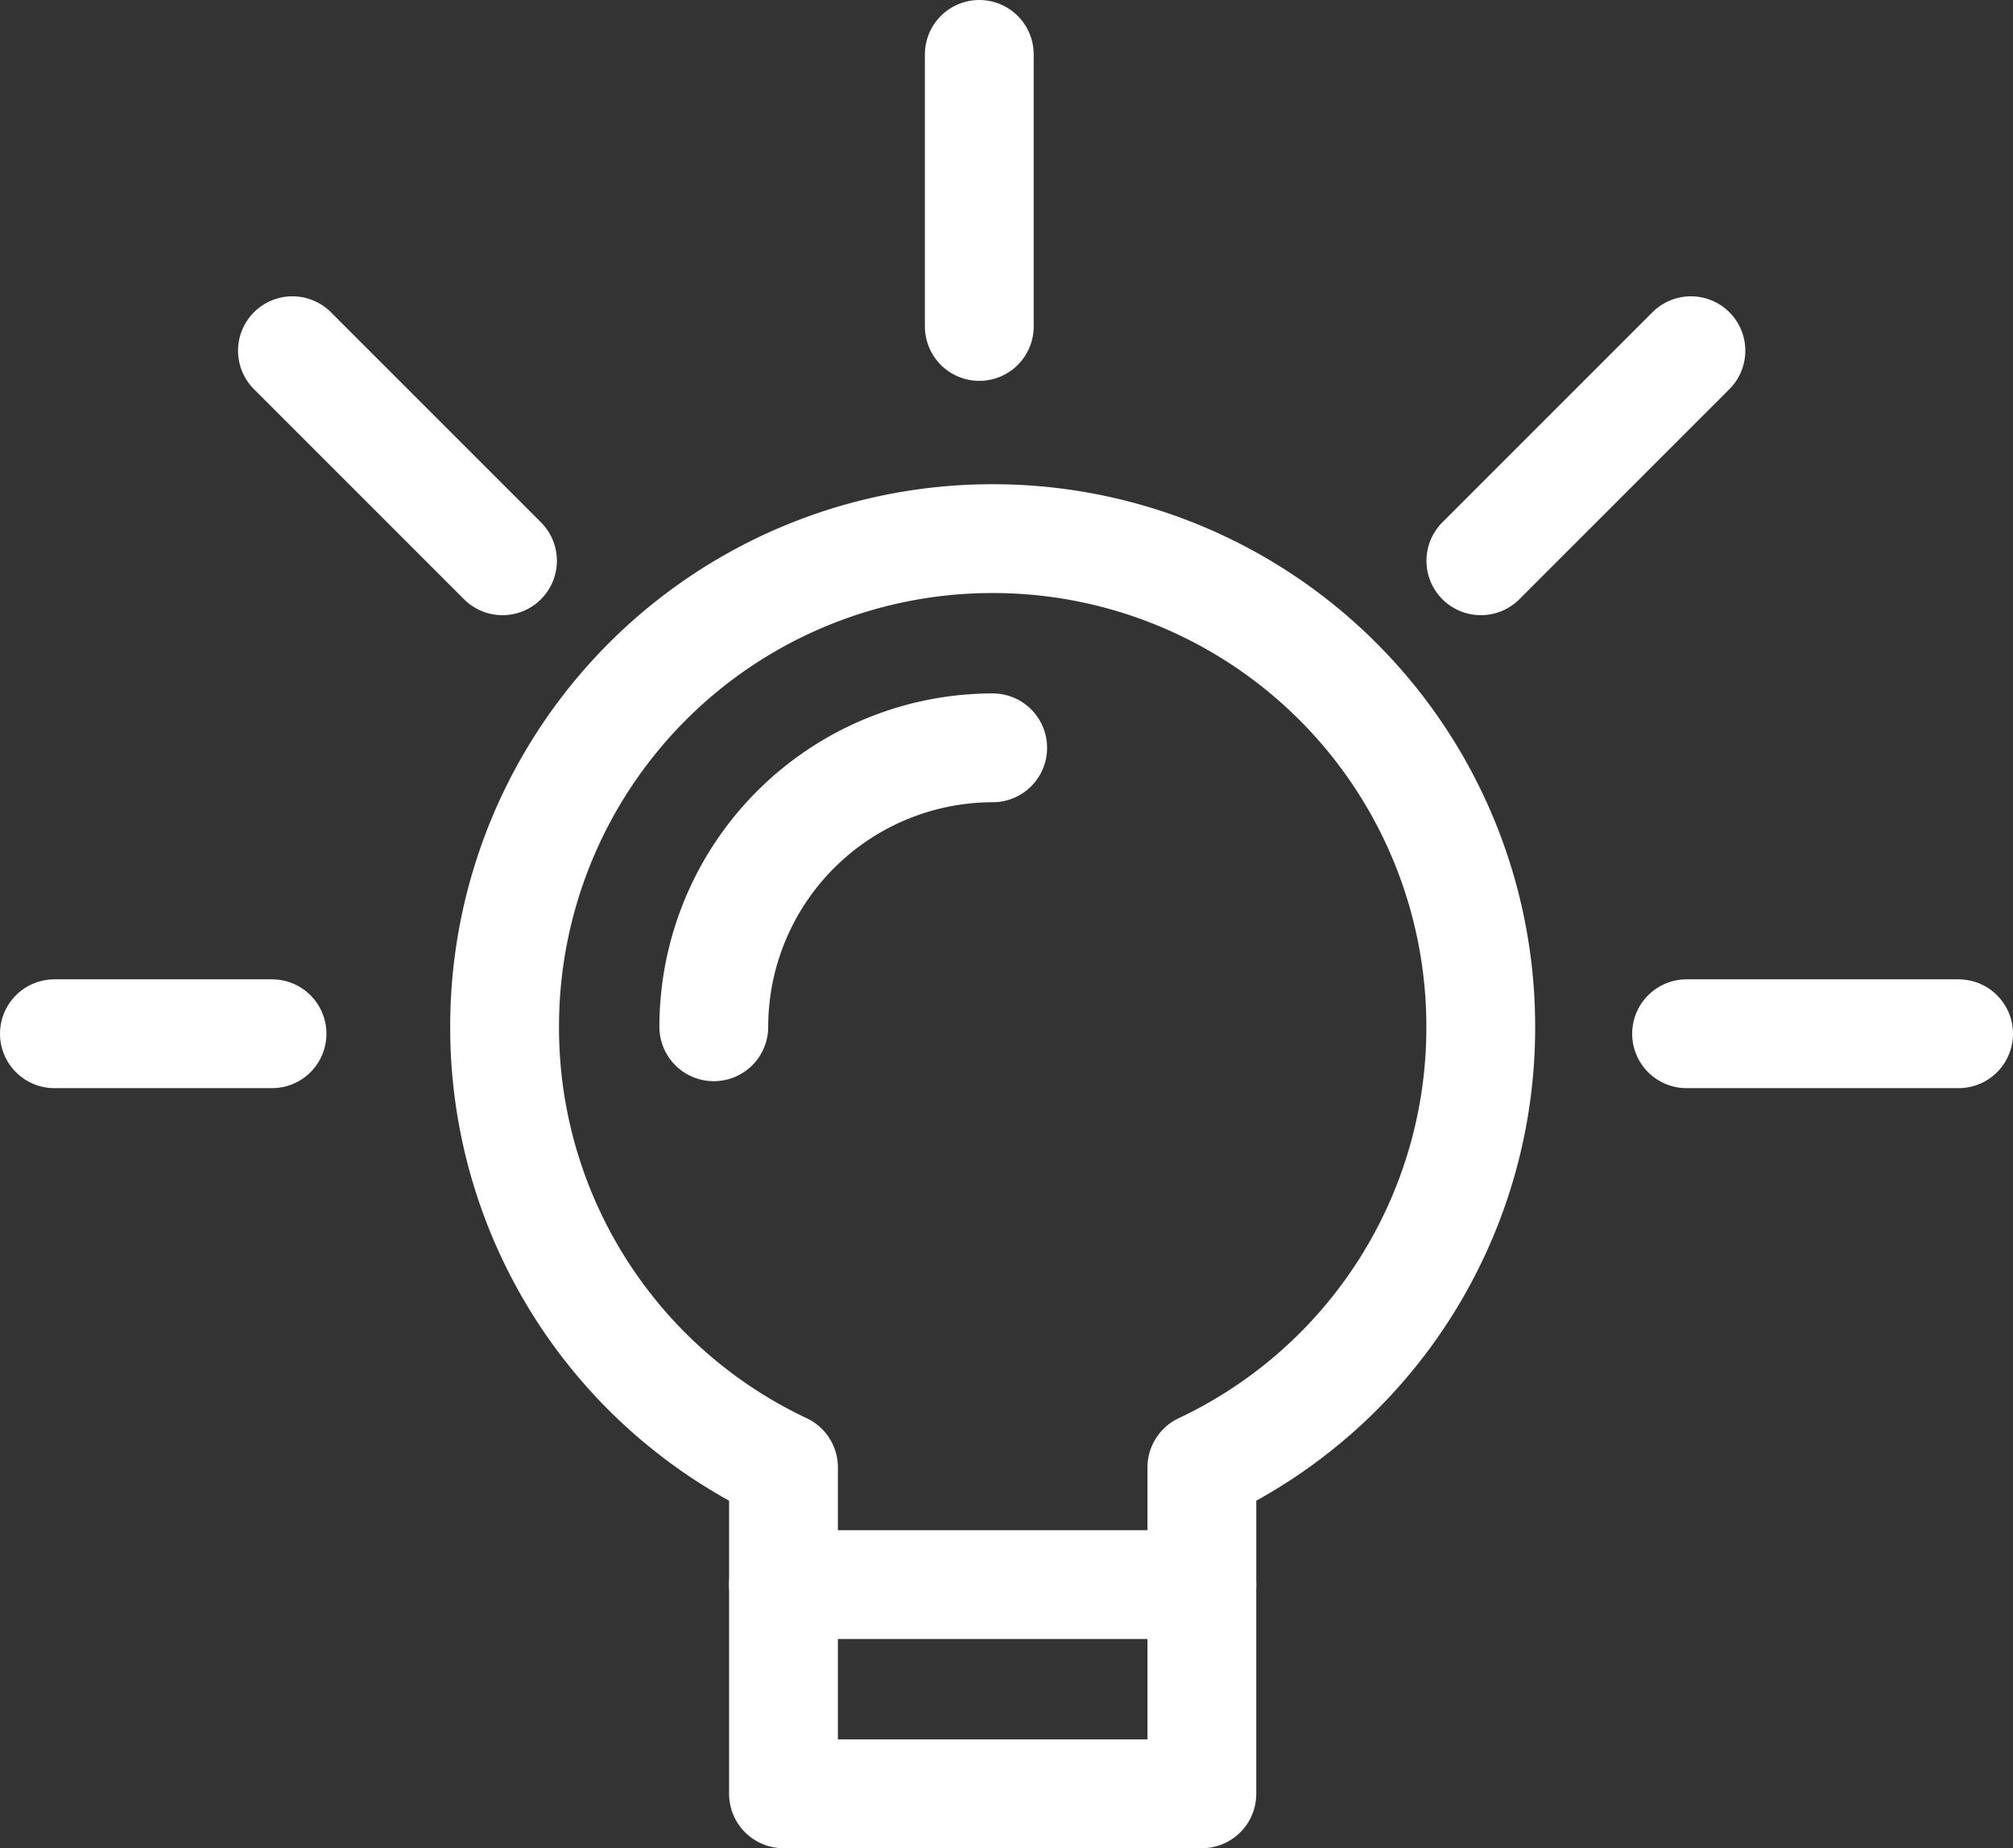
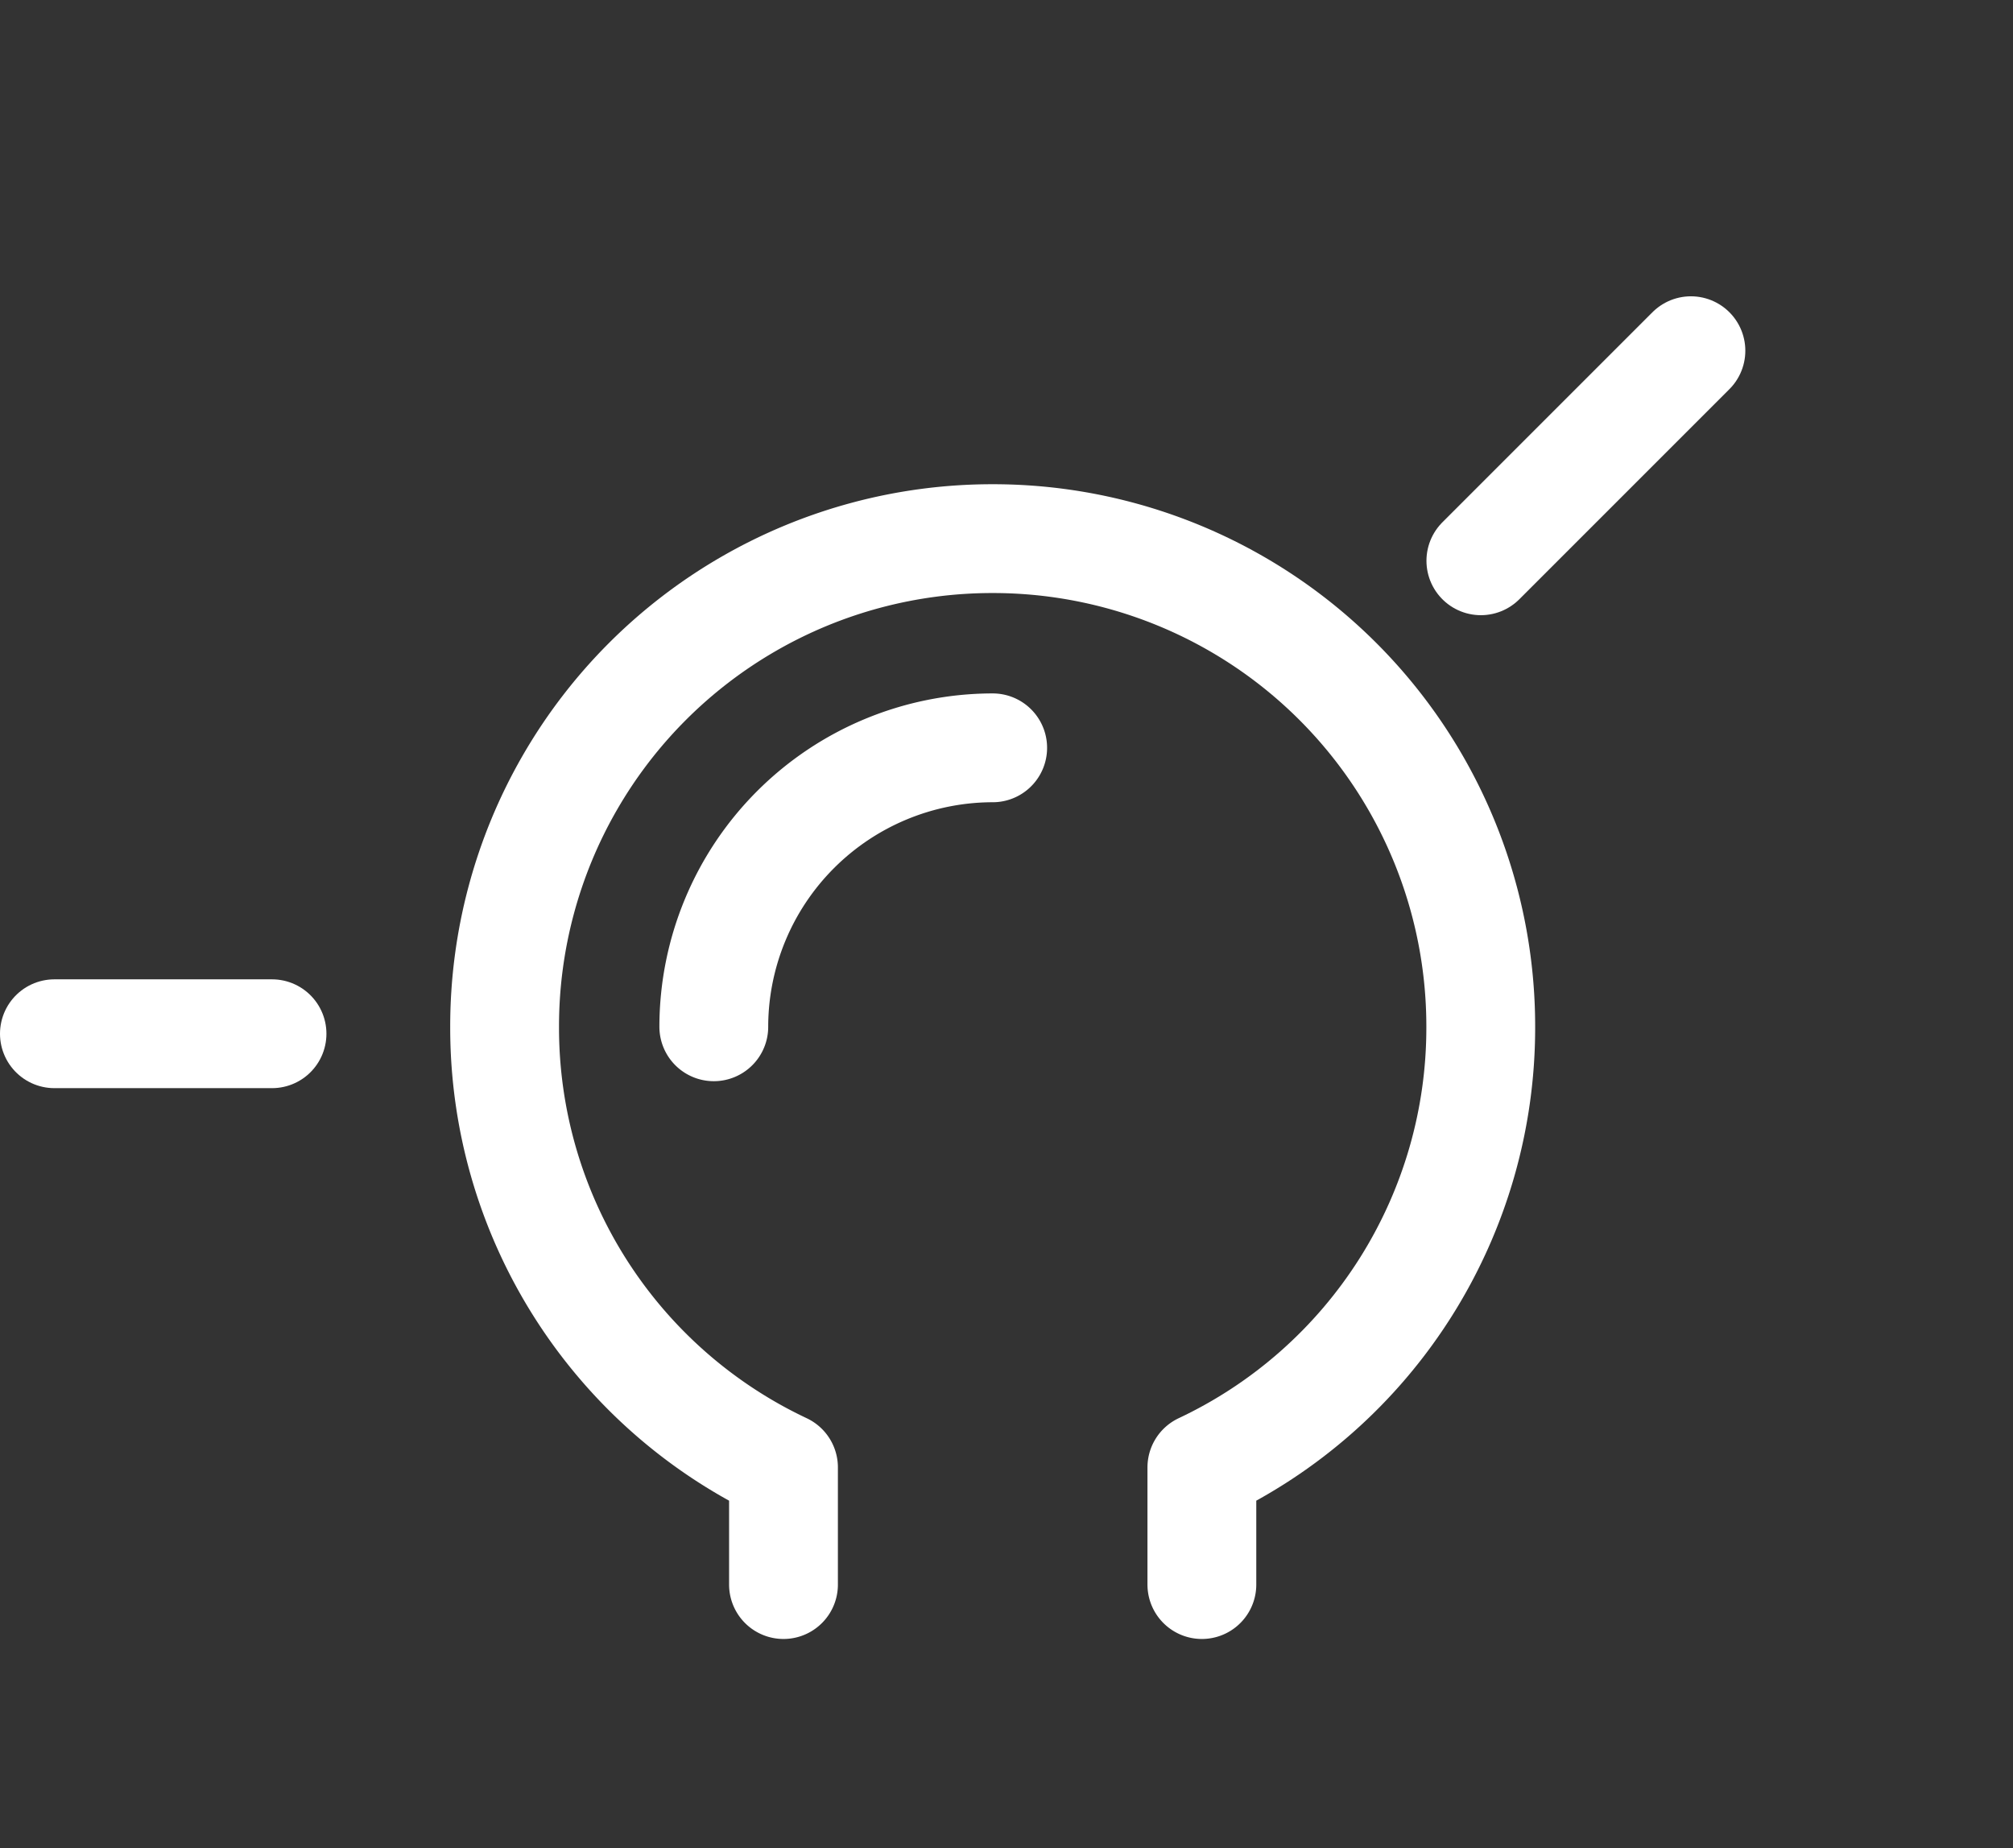
<svg xmlns="http://www.w3.org/2000/svg" width="37" height="33.969" viewBox="0 0 37 33.969">
  <rect x="0" y="0" width="37" height="33.969" fill="#333333" stroke="none" />
  <g id="Gruppe_6029" data-name="Gruppe 6029" transform="translate(-1180 -384)">
    <g id="Lightbulb" transform="translate(1189.275 393.901)">
-       <rect id="Rechteck_3367" data-name="Rechteck 3367" width="7.69" height="3.845" transform="translate(5.126 19.224)" fill="none" stroke="#fff" stroke-linecap="round" stroke-linejoin="round" stroke-width="2" />
      <path id="Pfad_306" data-name="Pfad 306" d="M-527.822,1531.707v-2.153a8.932,8.932,0,0,0,5.126-8.1,8.965,8.965,0,0,0-8.971-8.971,8.964,8.964,0,0,0-8.971,8.971,8.932,8.932,0,0,0,5.126,8.1v2.153" transform="translate(540.638 -1512.484)" fill="none" stroke="#fff" stroke-linecap="round" stroke-linejoin="round" stroke-width="2" />
      <path id="Pfad_307" data-name="Pfad 307" d="M-530.583,1517.412a5.132,5.132,0,0,0-5.126,5.127" transform="translate(539.554 -1513.568)" fill="none" stroke="#fff" stroke-linecap="round" stroke-linejoin="round" stroke-width="2" />
    </g>
-     <line id="Linie_223" data-name="Linie 223" y1="5" transform="translate(1198 385)" fill="none" stroke="#fff" stroke-linecap="round" stroke-linejoin="round" stroke-width="2" />
    <line id="Linie_224" data-name="Linie 224" y1="3.861" x2="3.861" transform="translate(1207.219 390.446)" fill="none" stroke="#fff" stroke-linecap="round" stroke-linejoin="round" stroke-width="2" />
-     <line id="Linie_225" data-name="Linie 225" x2="3.861" y2="3.861" transform="translate(1185.375 390.446)" fill="none" stroke="#fff" stroke-linecap="round" stroke-linejoin="round" stroke-width="2" />
    <line id="Linie_226" data-name="Linie 226" x1="4" transform="translate(1181 403)" fill="none" stroke="#fff" stroke-linecap="round" stroke-linejoin="round" stroke-width="2" />
-     <line id="Linie_227" data-name="Linie 227" x1="5" transform="translate(1211 403)" fill="none" stroke="#fff" stroke-linecap="round" stroke-linejoin="round" stroke-width="2" />
  </g>
</svg>